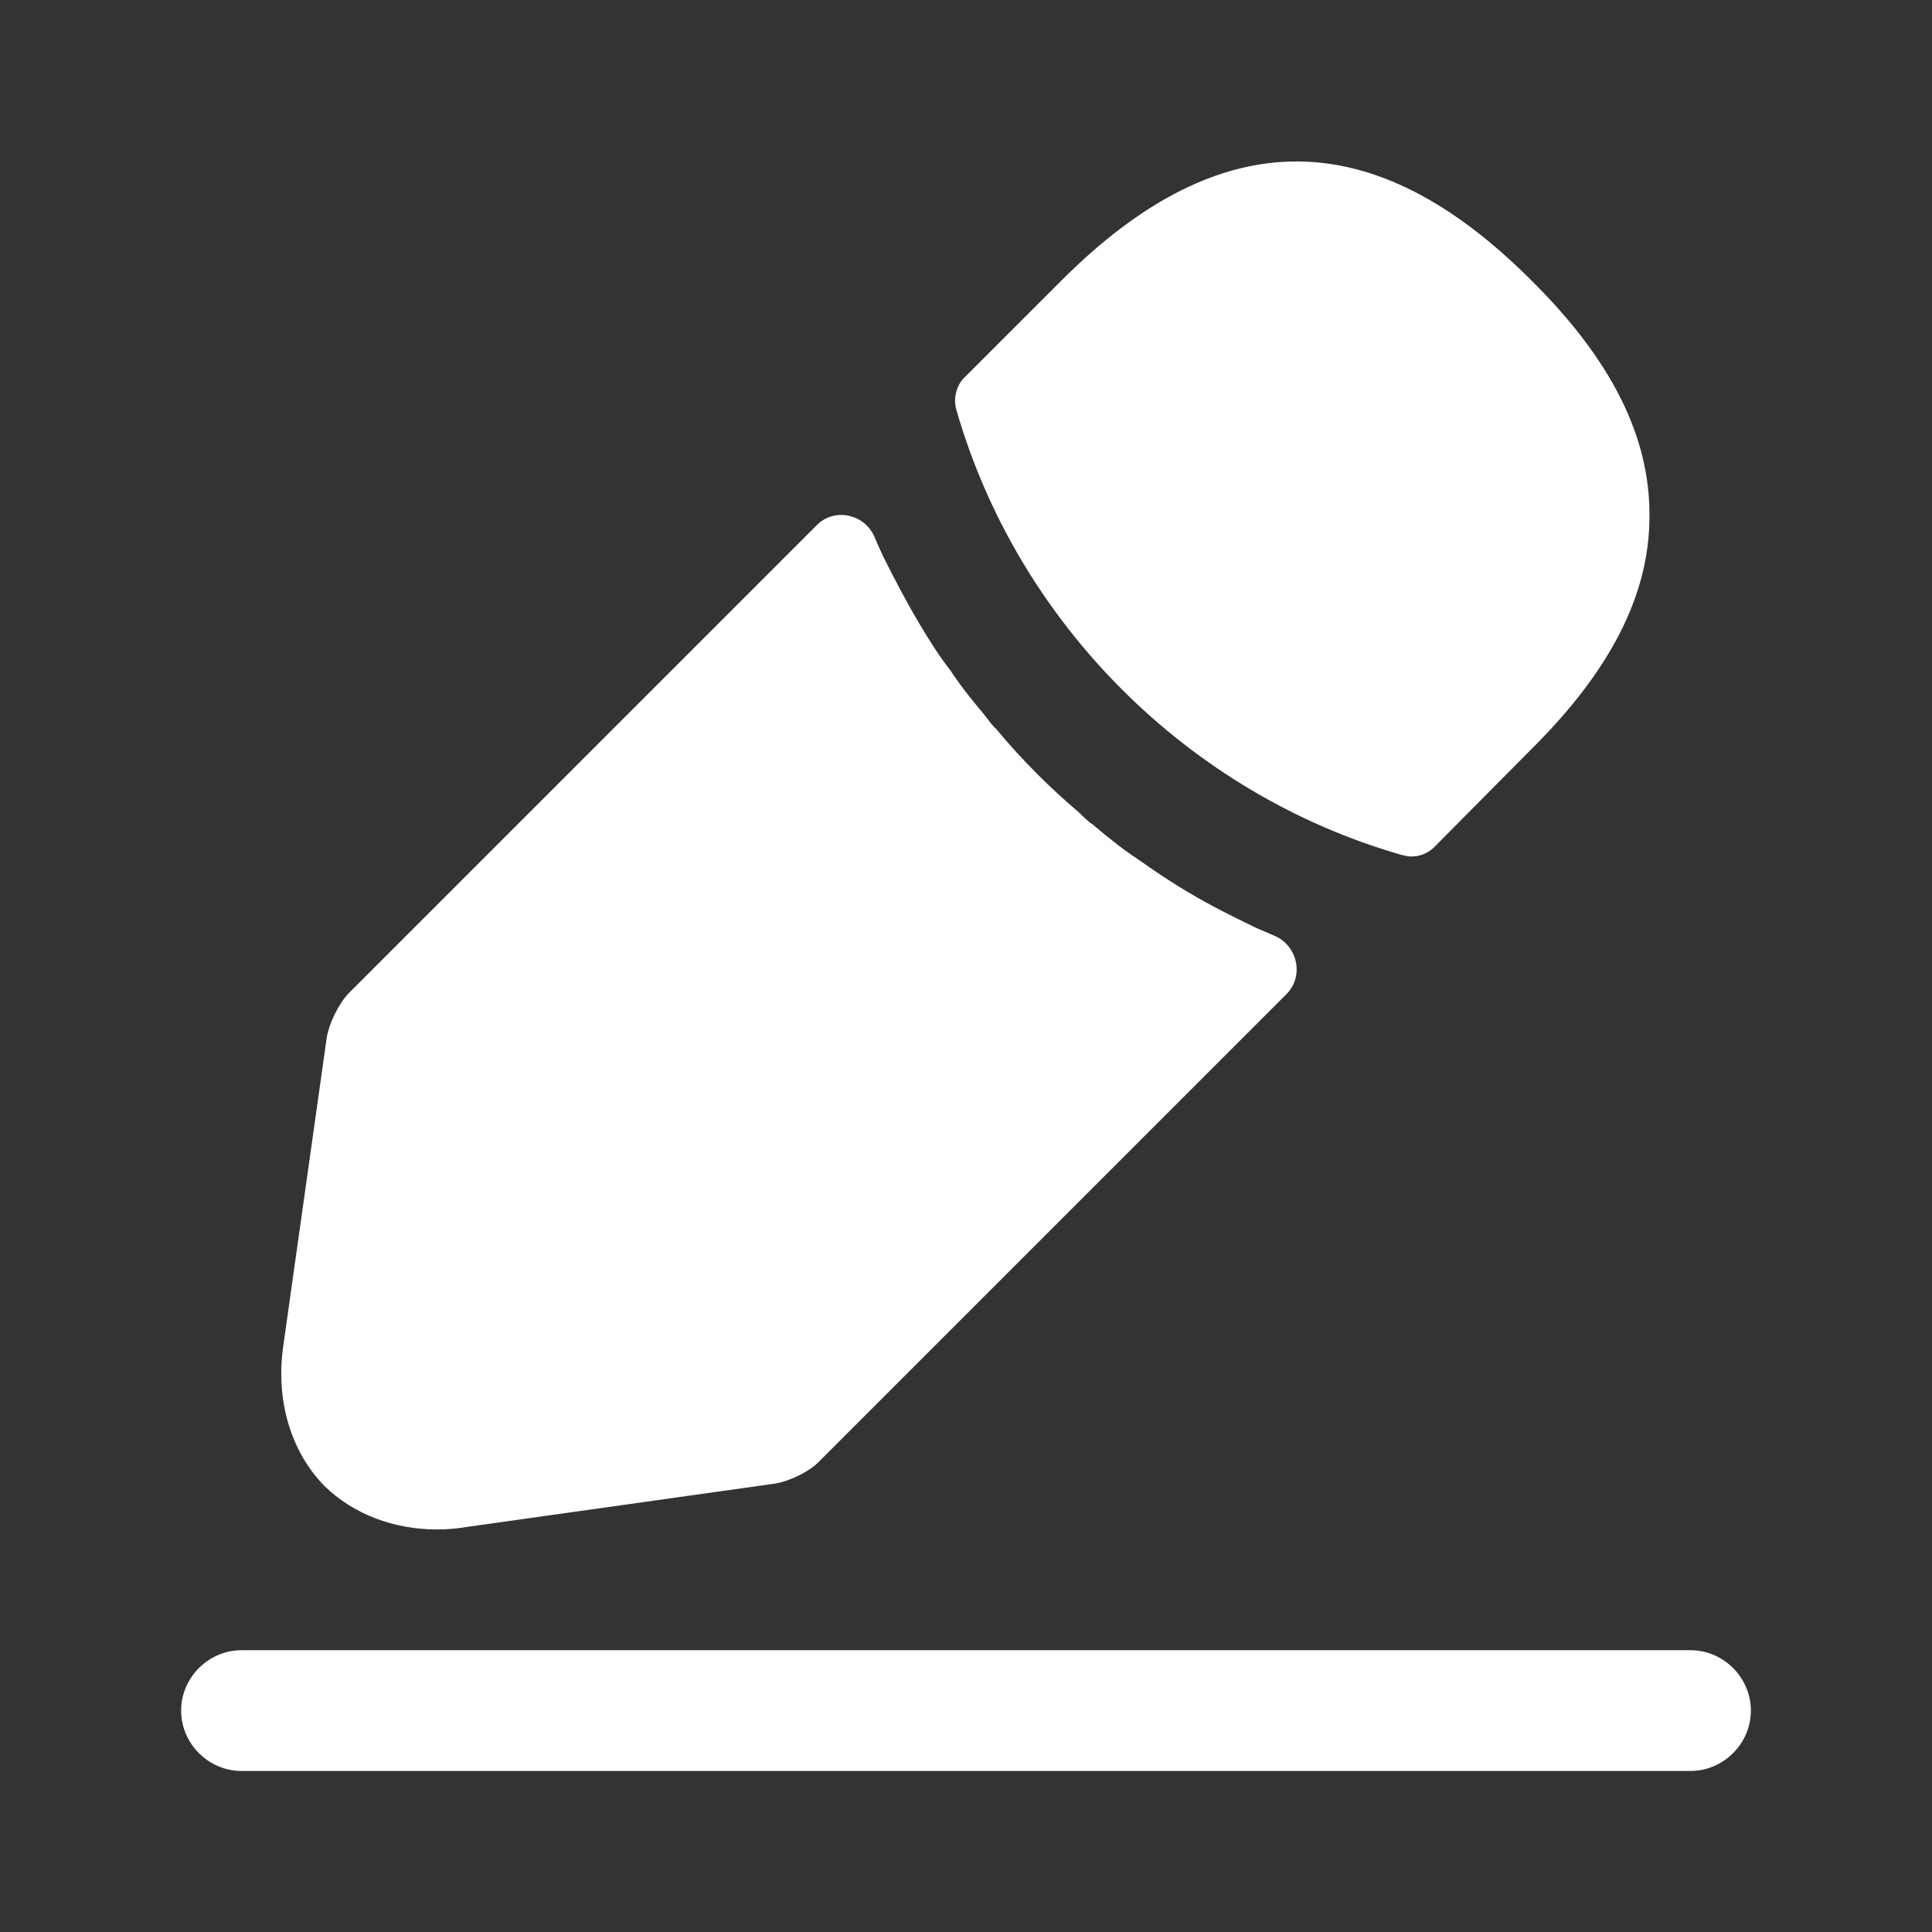
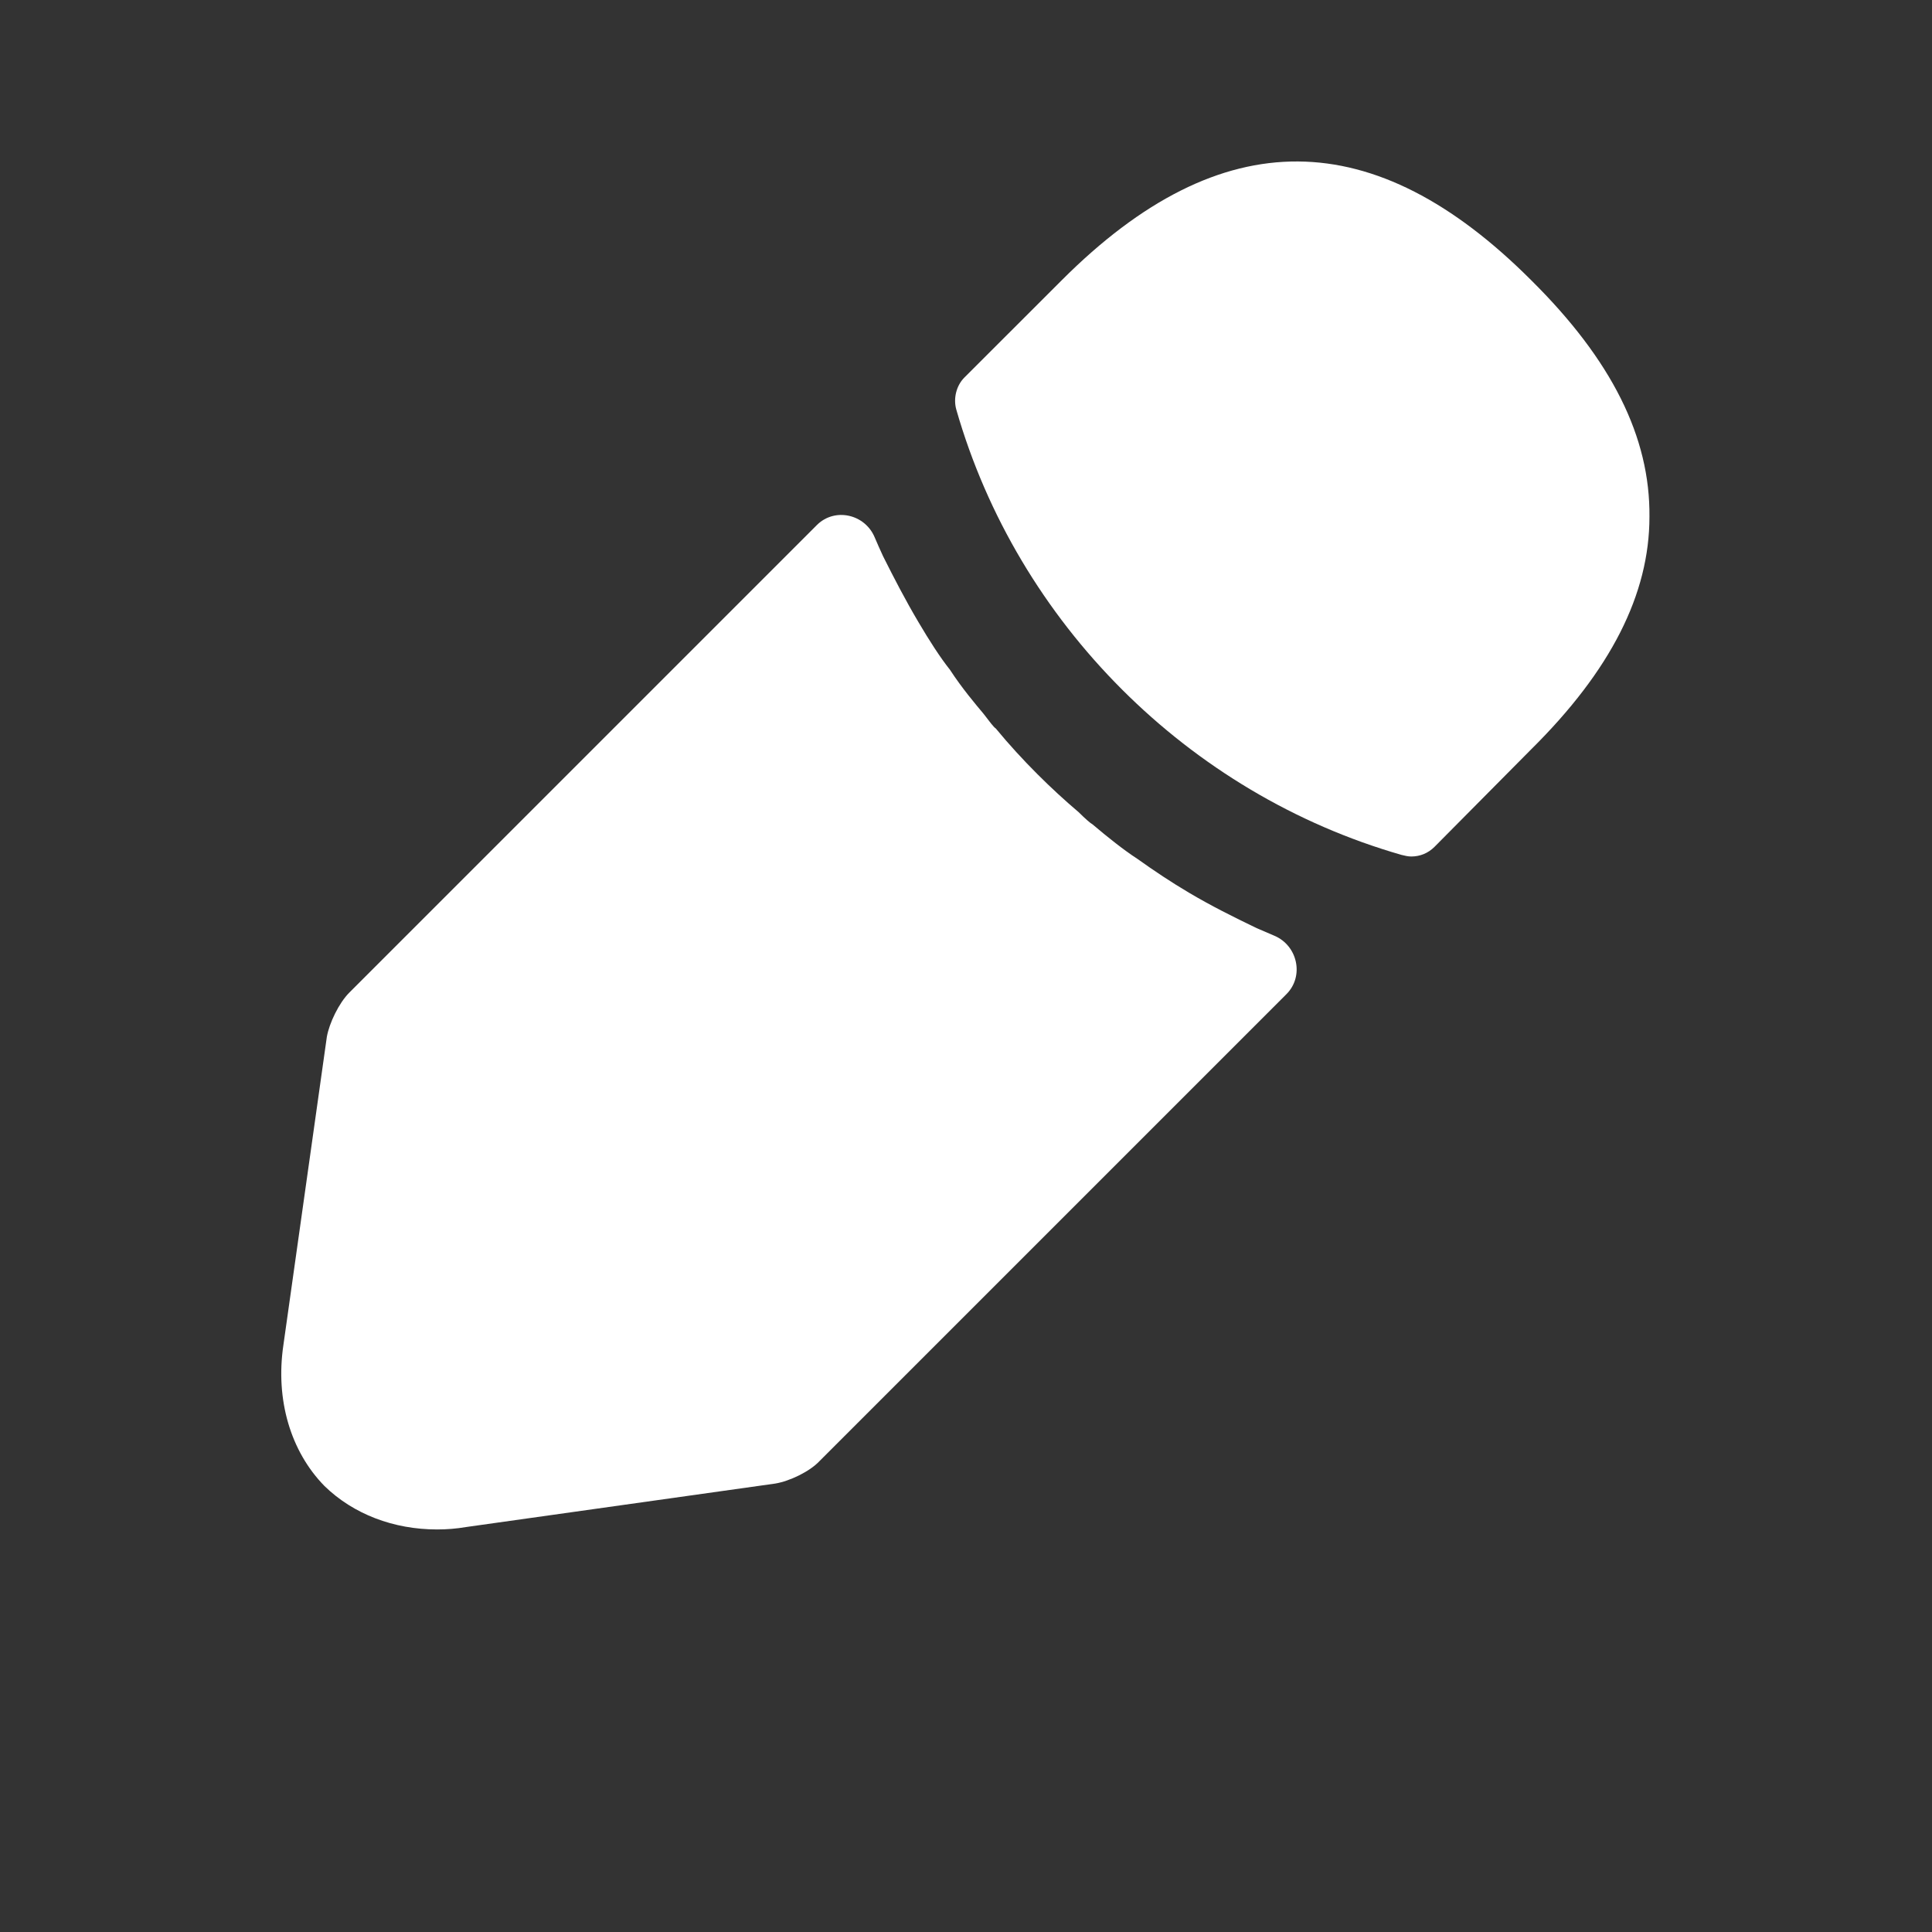
<svg xmlns="http://www.w3.org/2000/svg" width="28" height="28" viewBox="0 0 28 28" fill="none">
  <rect x="0" y="0" width="28" height="28" fill="#333333" stroke="none" />
-   <path d="M24.5 25.666H3.5C3.022 25.666 2.625 25.27 2.625 24.791C2.625 24.313 3.022 23.916 3.5 23.916H24.5C24.978 23.916 25.375 24.313 25.375 24.791C25.375 25.27 24.978 25.666 24.5 25.666Z" fill="white" />
  <path d="M22.19 4.06C19.927 1.796 17.71 1.738 15.389 4.06L13.977 5.471C13.86 5.588 13.813 5.775 13.86 5.938C14.747 9.03 17.22 11.503 20.312 12.39C20.358 12.401 20.405 12.413 20.452 12.413C20.58 12.413 20.697 12.366 20.79 12.273L22.19 10.861C23.345 9.718 23.905 8.61 23.905 7.49C23.917 6.335 23.357 5.215 22.19 4.06Z" fill="white" />
  <path d="M18.212 13.451C17.873 13.288 17.547 13.125 17.232 12.938C16.975 12.786 16.73 12.623 16.485 12.448C16.287 12.32 16.053 12.133 15.832 11.946C15.808 11.935 15.727 11.865 15.633 11.771C15.248 11.445 14.817 11.025 14.432 10.558C14.397 10.535 14.338 10.453 14.257 10.348C14.14 10.208 13.942 9.975 13.767 9.706C13.627 9.531 13.463 9.275 13.312 9.018C13.125 8.703 12.962 8.388 12.798 8.061C12.755 7.968 12.714 7.876 12.675 7.784C12.532 7.449 12.096 7.352 11.838 7.61L5.063 14.385C4.912 14.536 4.772 14.828 4.737 15.026L4.107 19.495C3.99 20.288 4.212 21.035 4.702 21.536C5.122 21.945 5.705 22.166 6.335 22.166C6.475 22.166 6.615 22.155 6.755 22.131L11.235 21.501C11.445 21.466 11.737 21.326 11.877 21.175L18.645 14.407C18.904 14.147 18.806 13.703 18.468 13.561C18.384 13.526 18.299 13.489 18.212 13.451Z" fill="white" />
</svg>